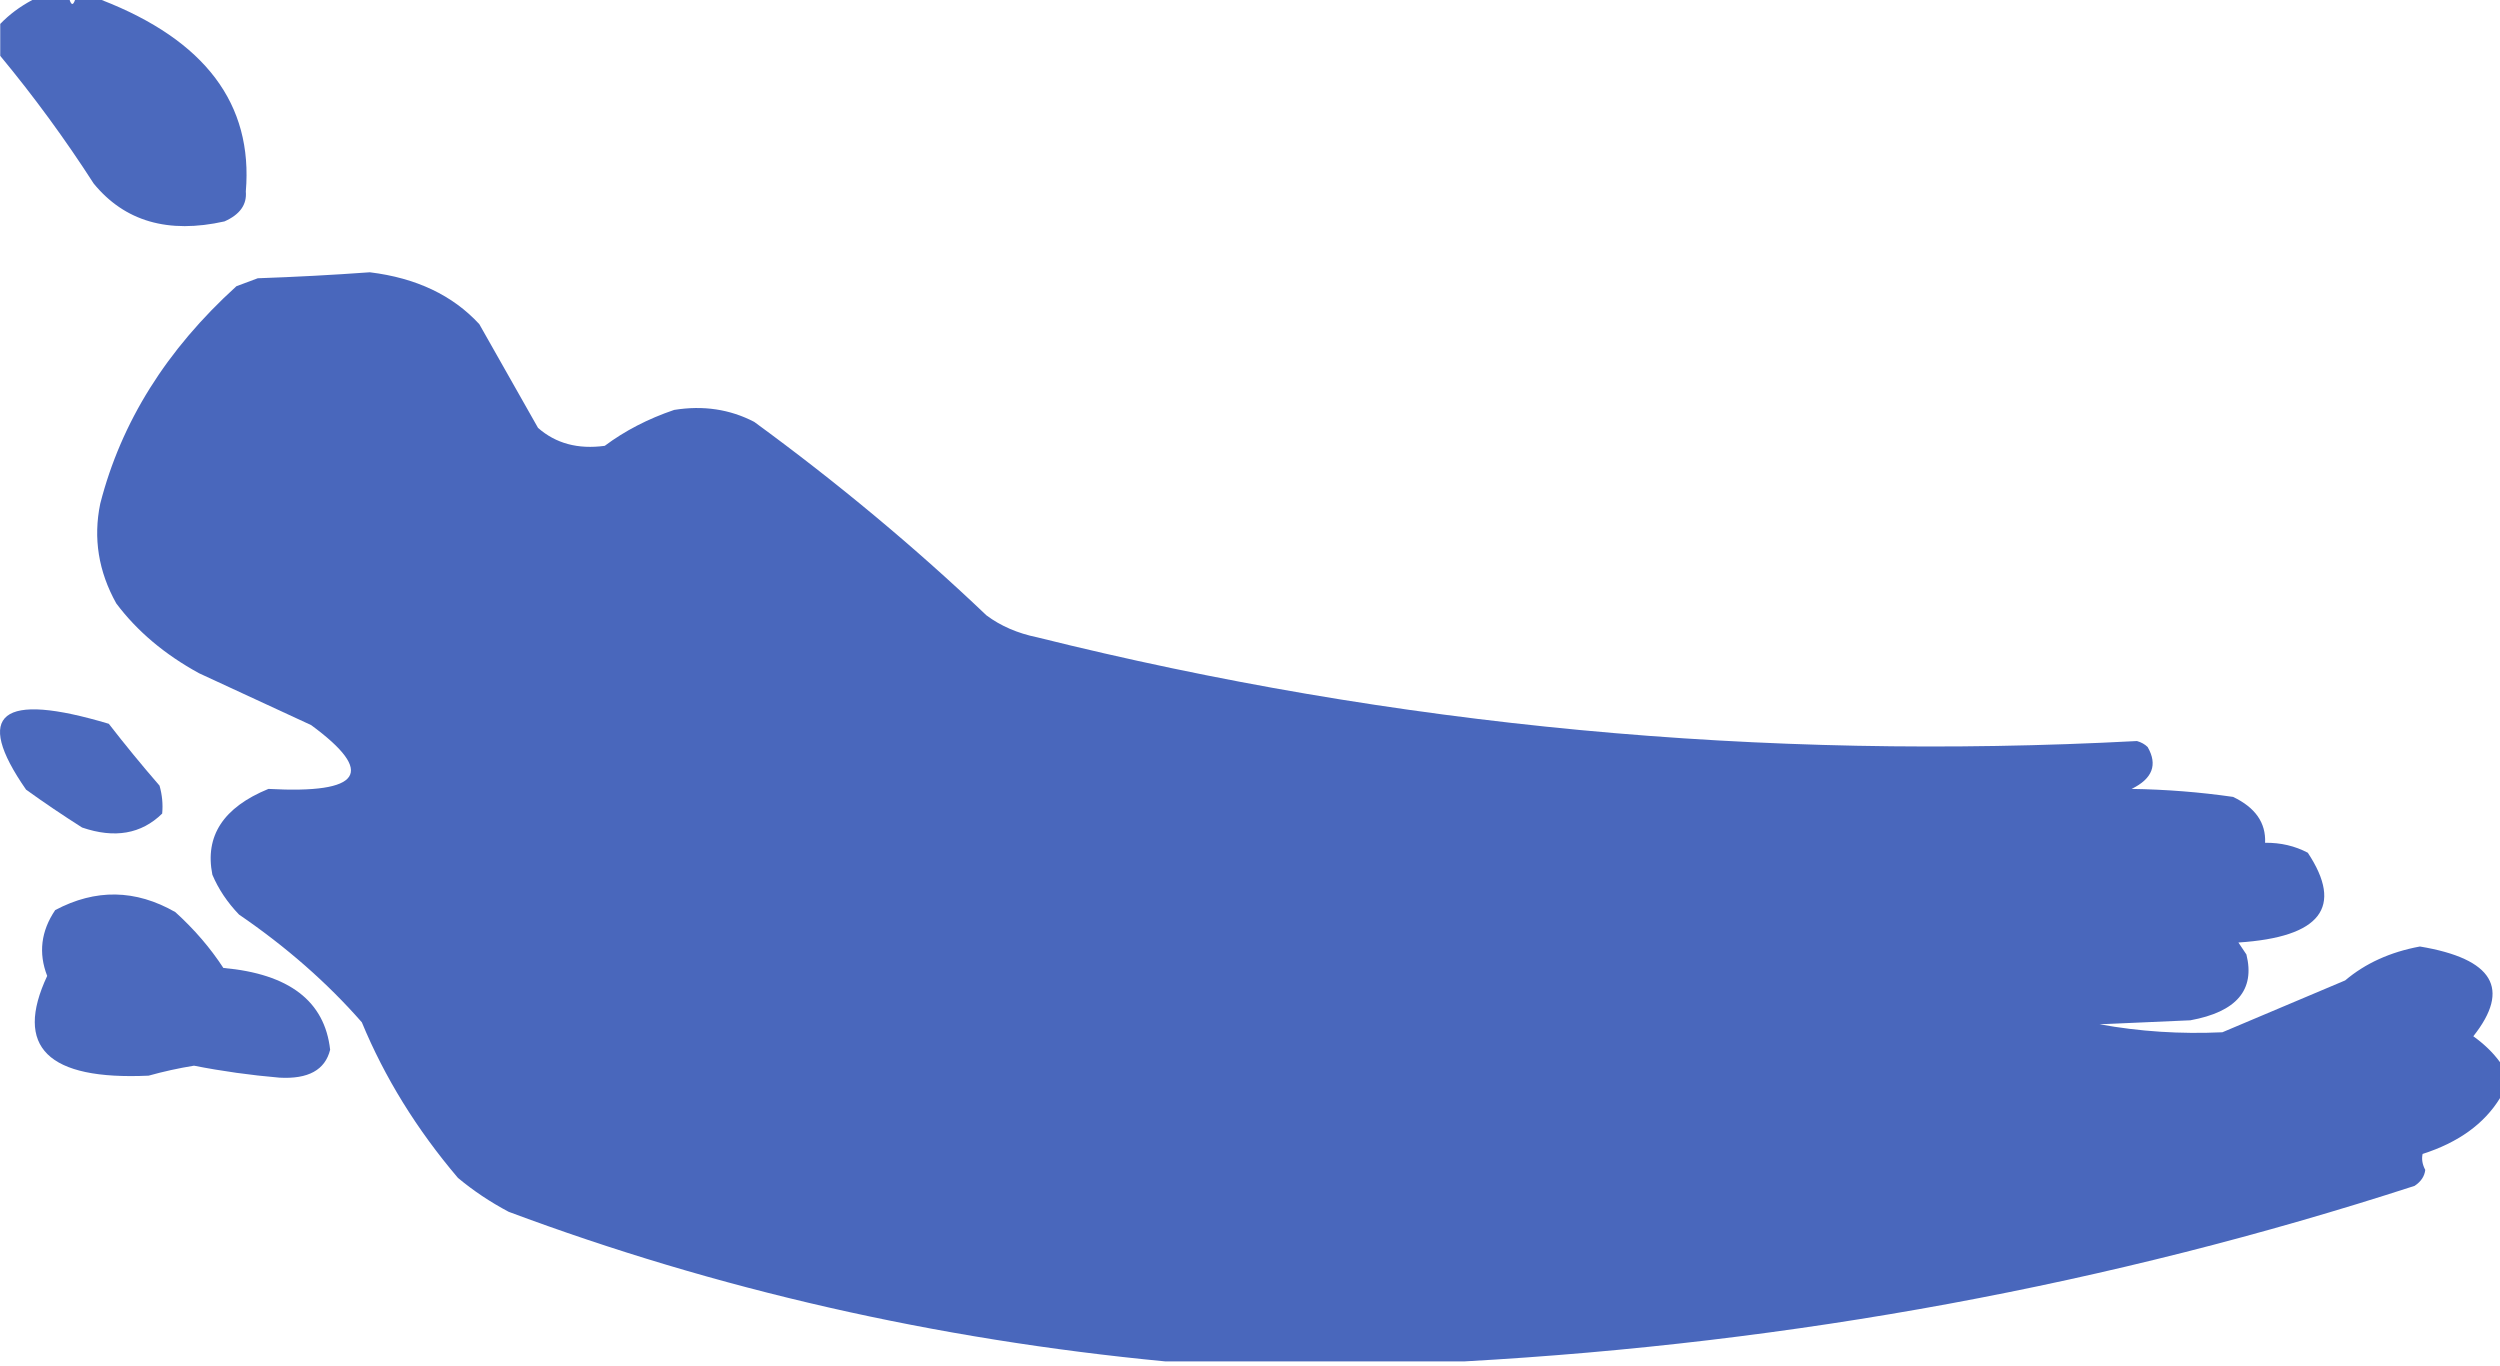
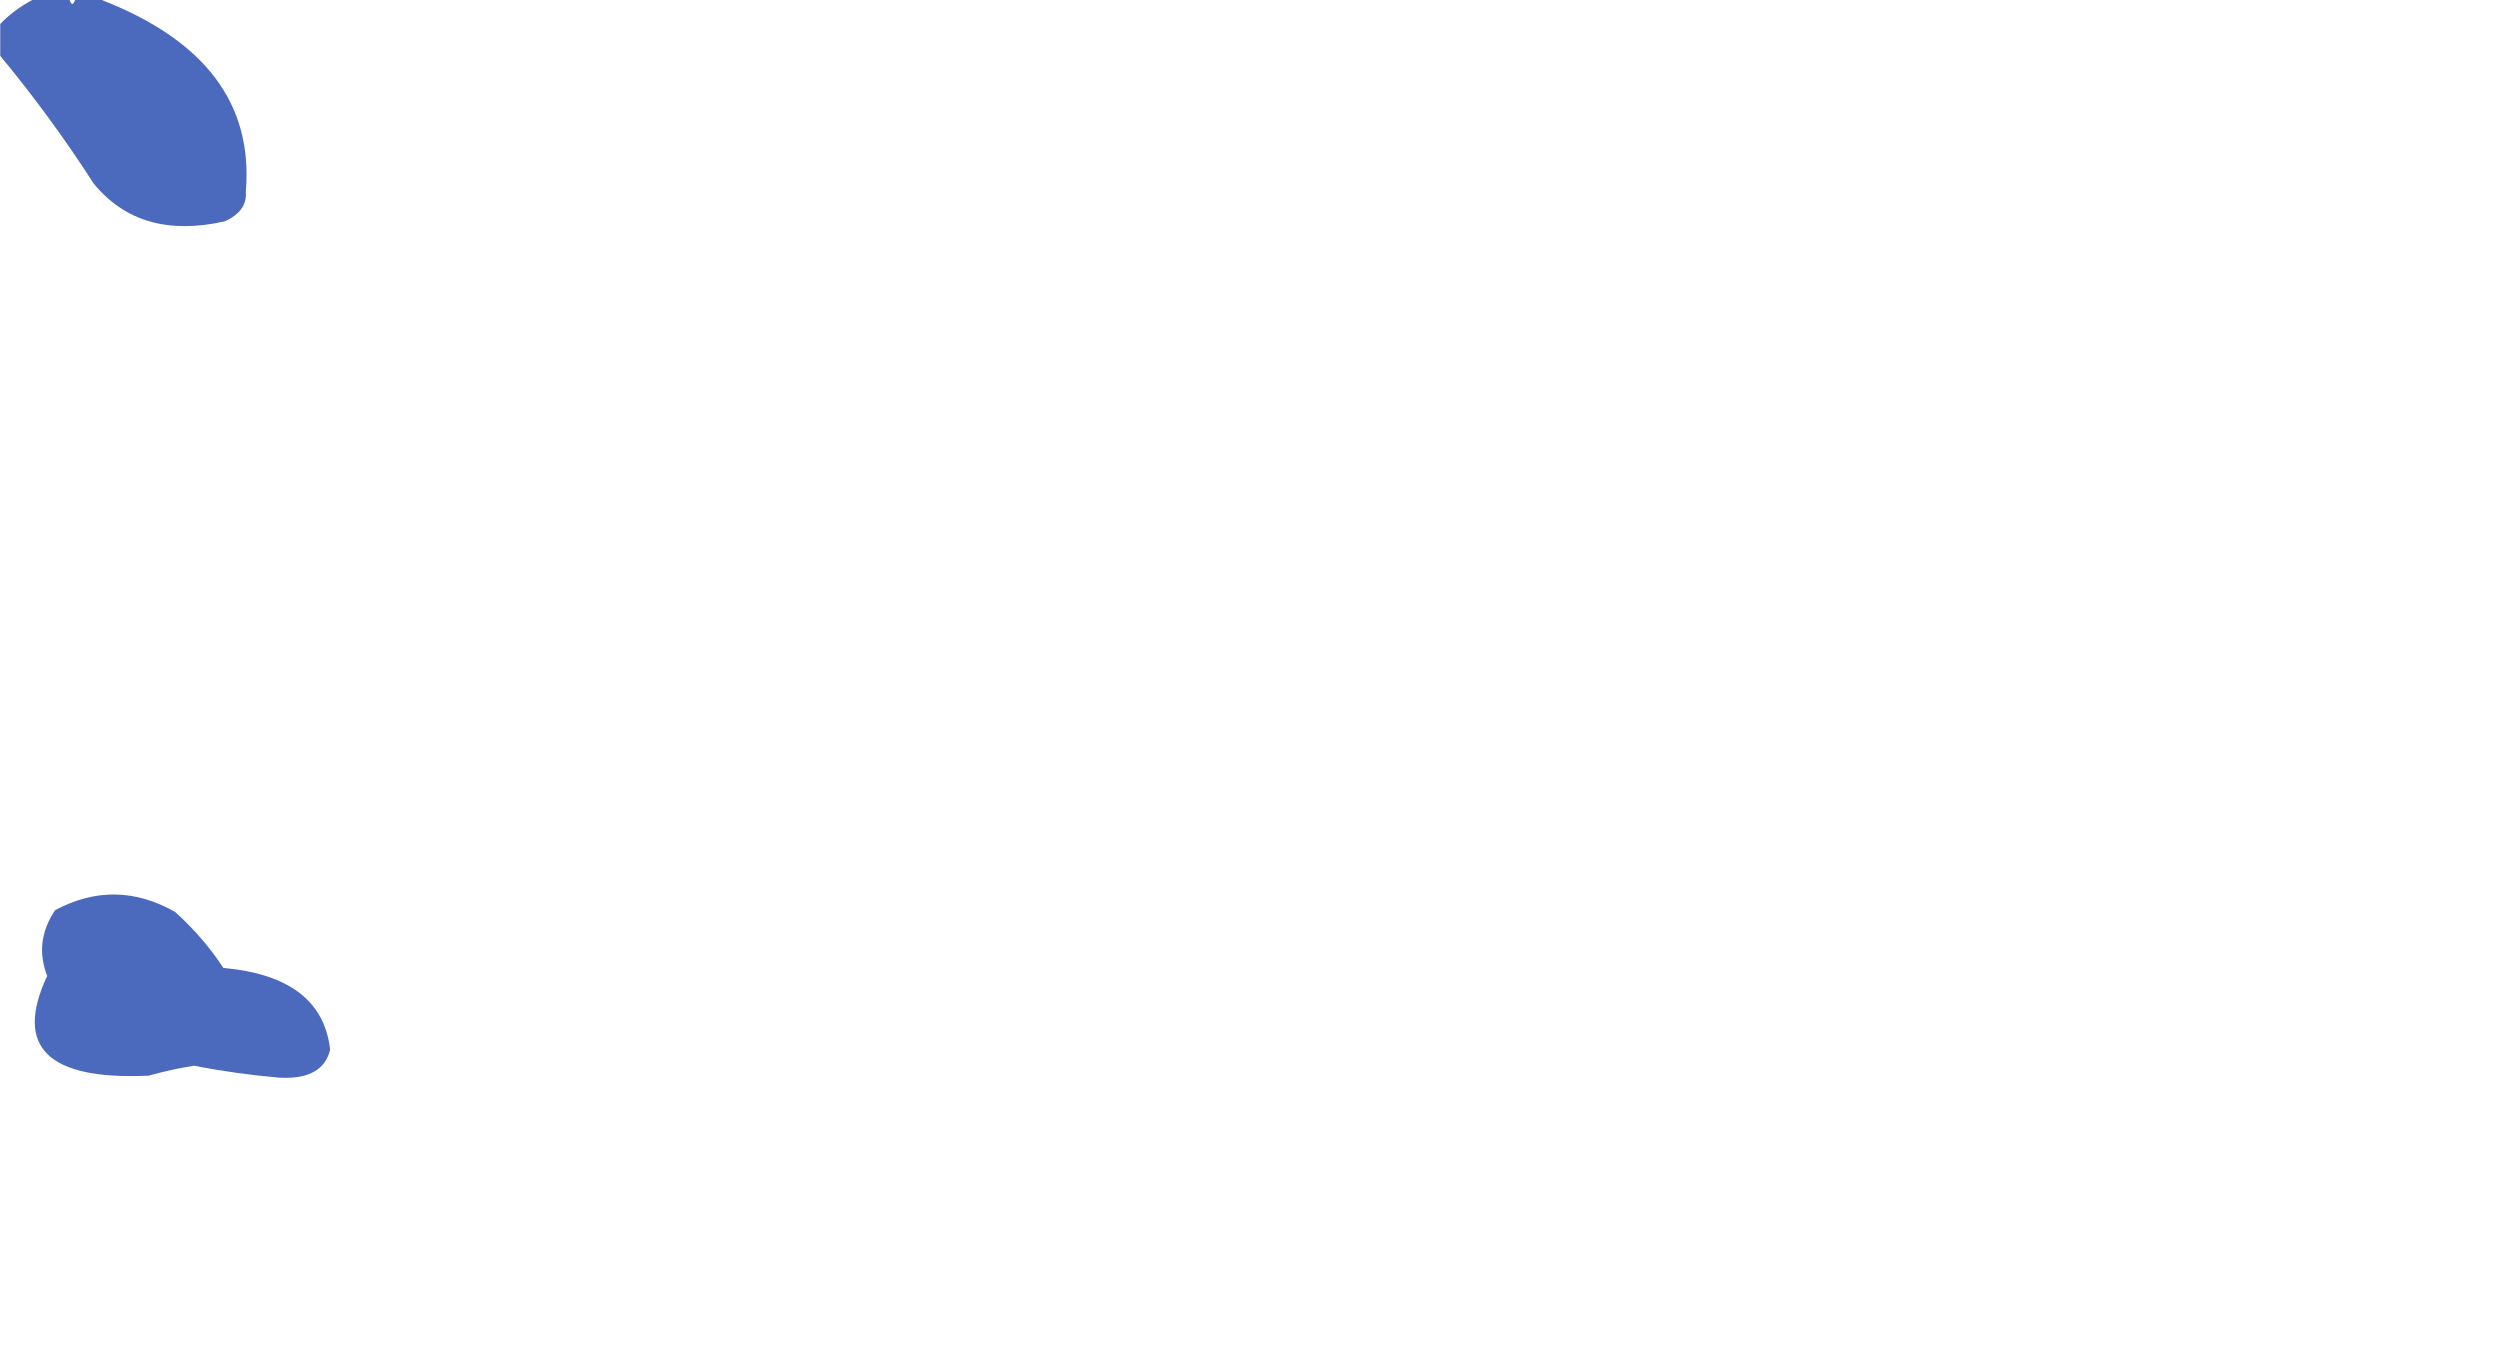
<svg xmlns="http://www.w3.org/2000/svg" width="216" height="118" viewBox="0 0 216 118" fill="none">
-   <path opacity="0.997" fill-rule="evenodd" clip-rule="evenodd" d="M216 94.876C216 93.842 216 92.808 216 91.773C215.408 90.957 214.639 90.21 213.694 89.533C216.955 85.422 215.418 82.837 209.081 81.778C206.524 82.251 204.371 83.228 202.623 84.707C199.087 86.201 195.551 87.695 192.014 89.188C188.394 89.356 184.857 89.126 181.405 88.499C184.019 88.384 186.633 88.269 189.247 88.154C193.237 87.423 194.852 85.527 194.09 82.467C193.859 82.122 193.629 81.778 193.398 81.433C200.509 80.969 202.508 78.383 199.394 73.677C198.283 73.089 197.053 72.802 195.704 72.816C195.783 71.091 194.86 69.769 192.937 68.852C190.053 68.437 187.131 68.207 184.173 68.162C185.976 67.278 186.437 66.071 185.556 64.543C185.314 64.304 185.007 64.132 184.634 64.026C152.171 65.747 120.497 62.76 89.613 55.064C87.923 54.719 86.462 54.086 85.231 53.168C79.055 47.287 72.367 41.715 65.166 36.451C63.063 35.357 60.757 35.012 58.247 35.417C55.995 36.182 53.995 37.216 52.251 38.519C49.942 38.835 48.02 38.318 46.485 36.968C44.795 33.993 43.104 31.006 41.411 28.006C39.109 25.509 35.957 24.015 31.955 23.525C28.733 23.758 25.504 23.93 22.269 24.042C21.654 24.272 21.038 24.501 20.424 24.731C14.385 30.212 10.464 36.474 8.661 43.517C8.045 46.501 8.506 49.373 10.045 52.134C11.841 54.529 14.224 56.54 17.195 58.166C20.424 59.66 23.652 61.154 26.881 62.647C32.479 66.761 31.249 68.6 23.191 68.162C19.295 69.76 17.681 72.23 18.348 75.573C18.873 76.818 19.642 77.967 20.654 79.02C24.742 81.816 28.278 84.918 31.263 88.327C33.235 93.094 36.002 97.575 39.566 101.769C40.889 102.874 42.35 103.851 43.948 104.699C61.921 111.416 80.833 115.725 100.684 117.625C109.294 117.625 117.904 117.625 126.515 117.625C154.978 116.042 182.346 110.987 208.62 102.459C209.172 102.094 209.479 101.634 209.542 101.08C209.292 100.61 209.215 100.15 209.312 99.701C212.407 98.709 214.637 97.1 216 94.876Z" fill="#4967BC" />
  <path opacity="0.987" fill-rule="evenodd" clip-rule="evenodd" d="M28.524 90.696C28.055 86.496 24.979 84.141 19.298 83.63C18.167 81.896 16.784 80.287 15.147 78.805C11.716 76.838 8.256 76.78 4.769 78.632C3.541 80.45 3.31 82.346 4.077 84.32C1.196 90.467 4.117 93.339 12.841 92.937C14.121 92.579 15.428 92.292 16.761 92.075C19.189 92.553 21.649 92.897 24.142 93.109C26.63 93.25 28.091 92.446 28.524 90.696Z" fill="#4967BC" />
  <path opacity="0.988" fill-rule="evenodd" clip-rule="evenodd" d="M8.785 4.60735e-05C8.016 4.60735e-05 7.248 4.60735e-05 6.479 4.60735e-05C6.325 0.46 6.171 0.46 6.017 4.60735e-05C4.941 4.60735e-05 3.865 4.60735e-05 2.789 4.60735e-05C1.712 0.575 0.79 1.264 0.021 2.068C0.021 2.987 0.021 3.906 0.021 4.826C2.939 8.349 5.63 12.026 8.093 15.856C10.768 19.127 14.535 20.218 19.394 19.13C20.726 18.541 21.341 17.68 21.239 16.545C21.874 8.989 17.722 3.474 8.785 4.60735e-05Z" fill="#4967BC" />
-   <path opacity="0.982" fill-rule="evenodd" clip-rule="evenodd" d="M14.013 70.292C14.088 69.48 14.012 68.675 13.783 67.879C12.264 66.127 10.803 64.346 9.401 62.536C0.067 59.743 -2.316 61.639 2.251 68.224C3.822 69.356 5.436 70.447 7.094 71.498C9.904 72.461 12.211 72.059 14.013 70.292Z" fill="#4967BC" />
</svg>